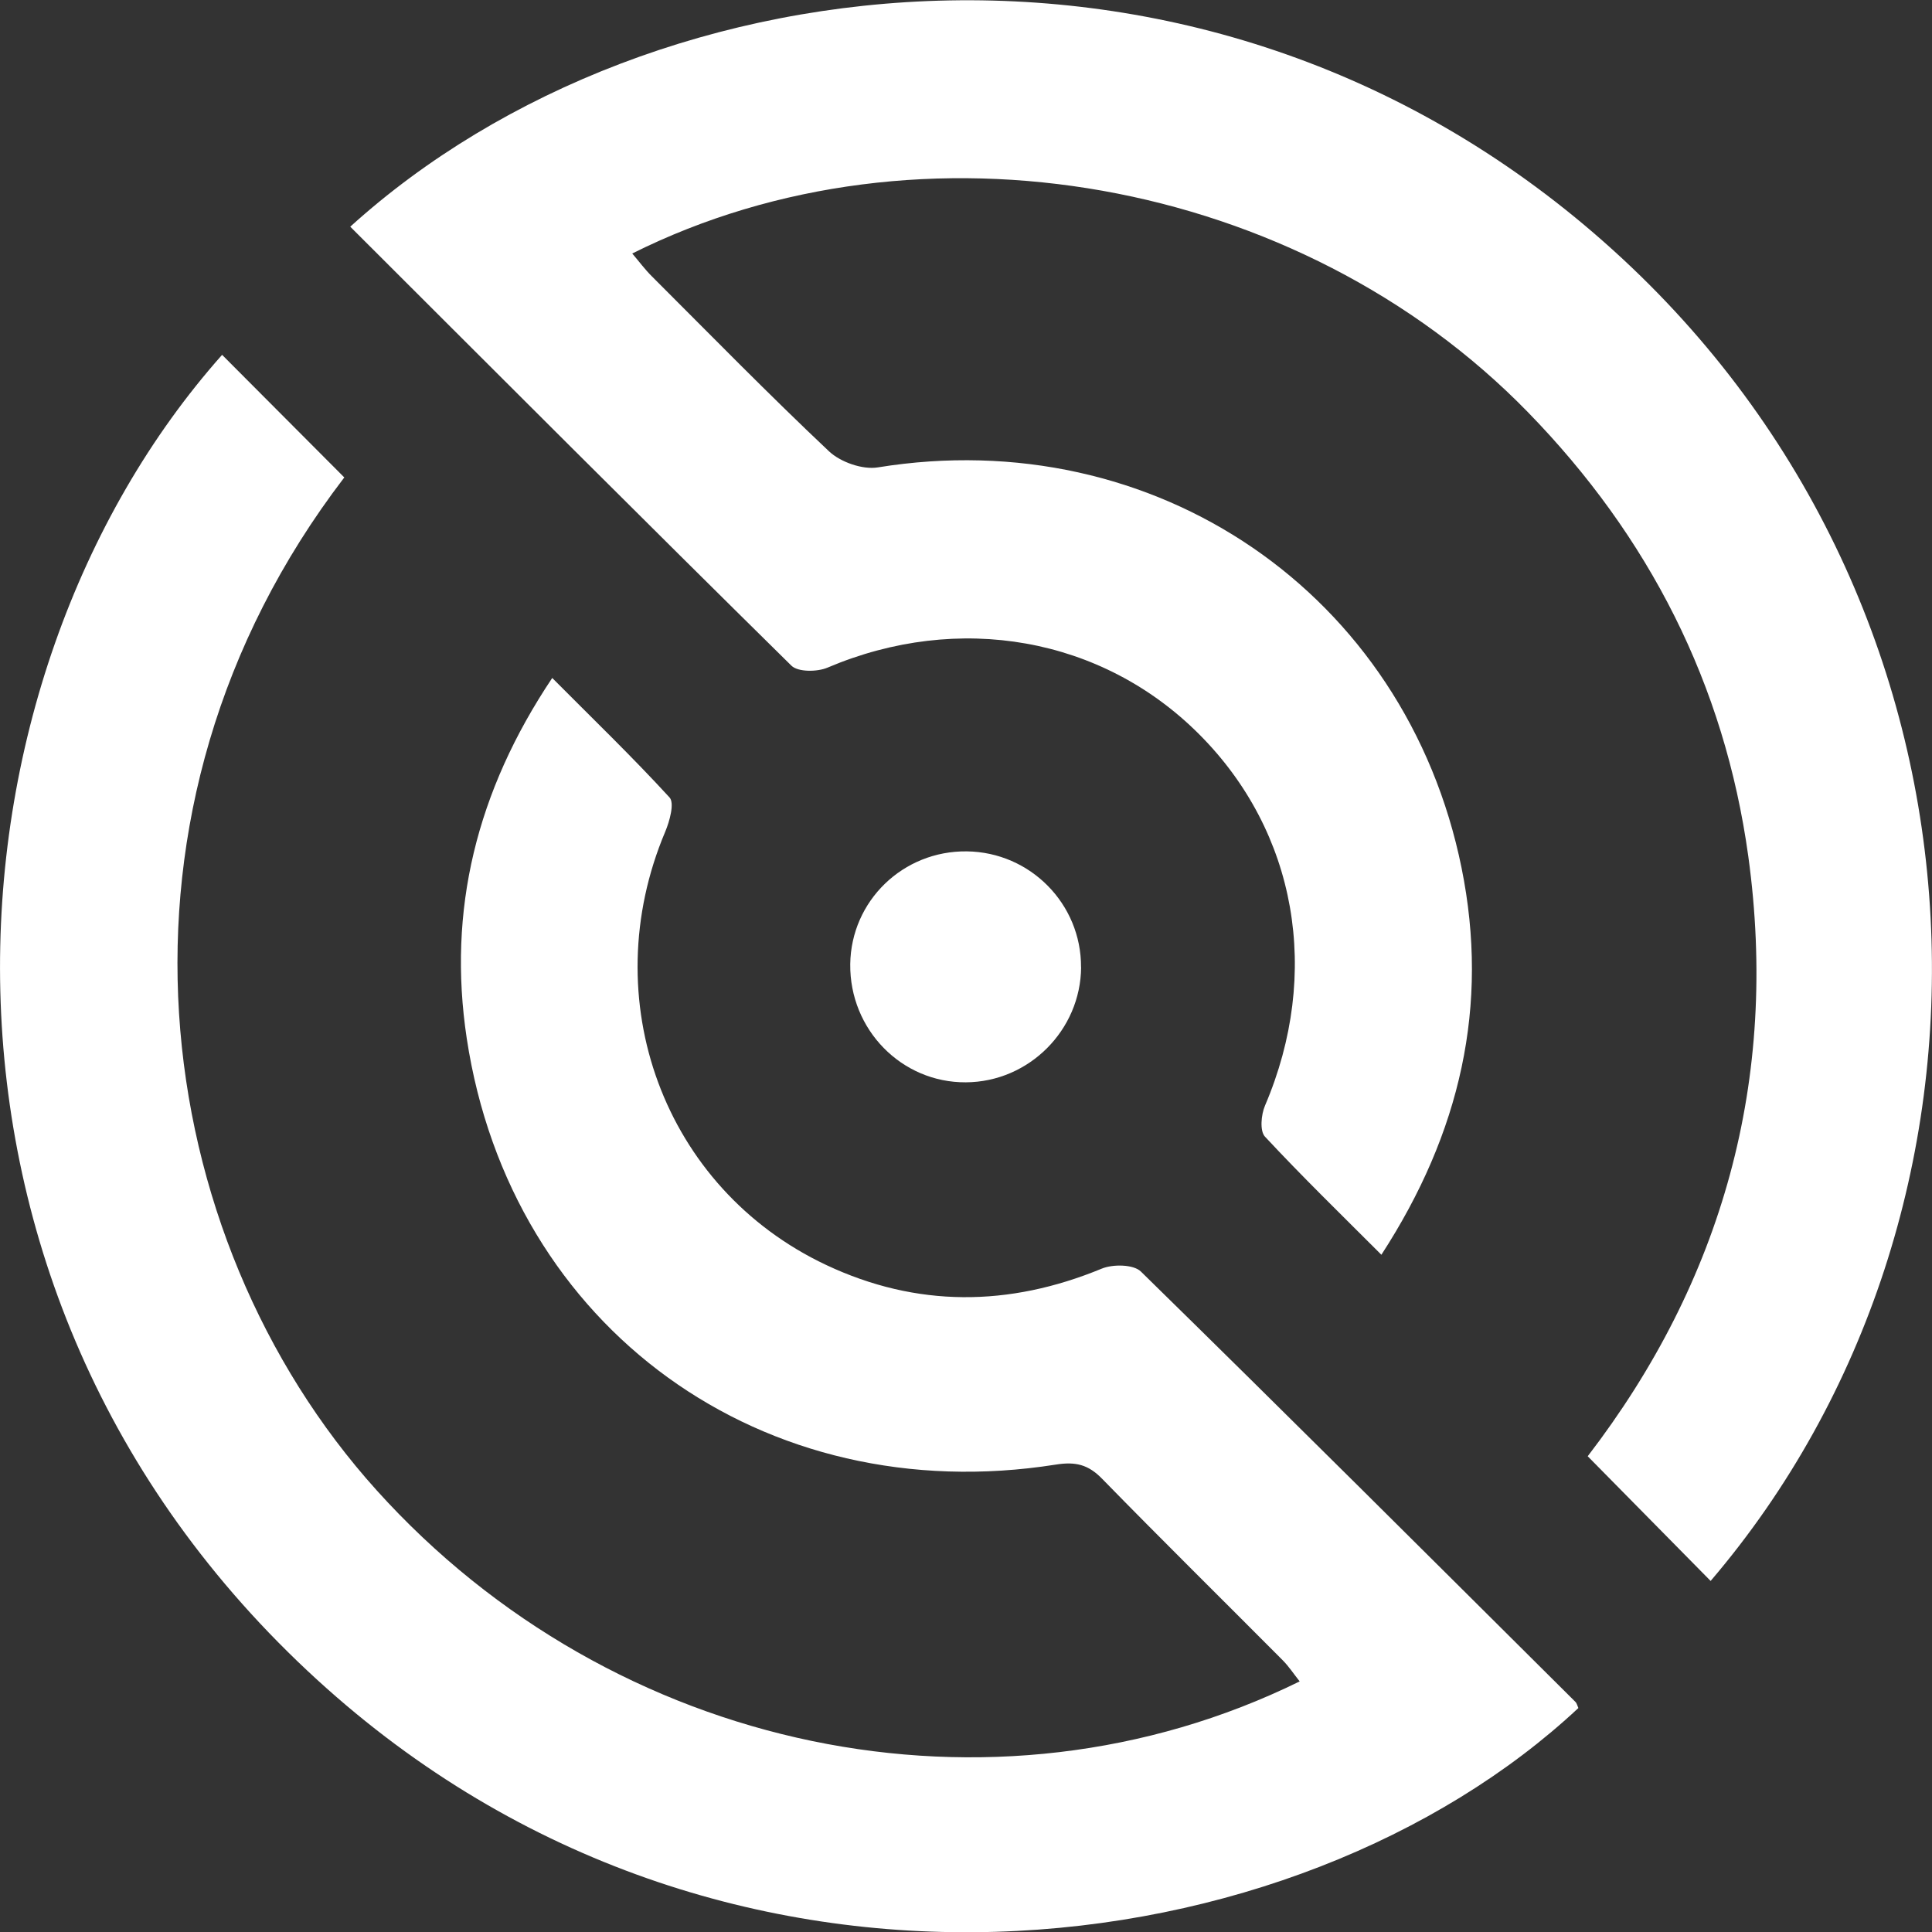
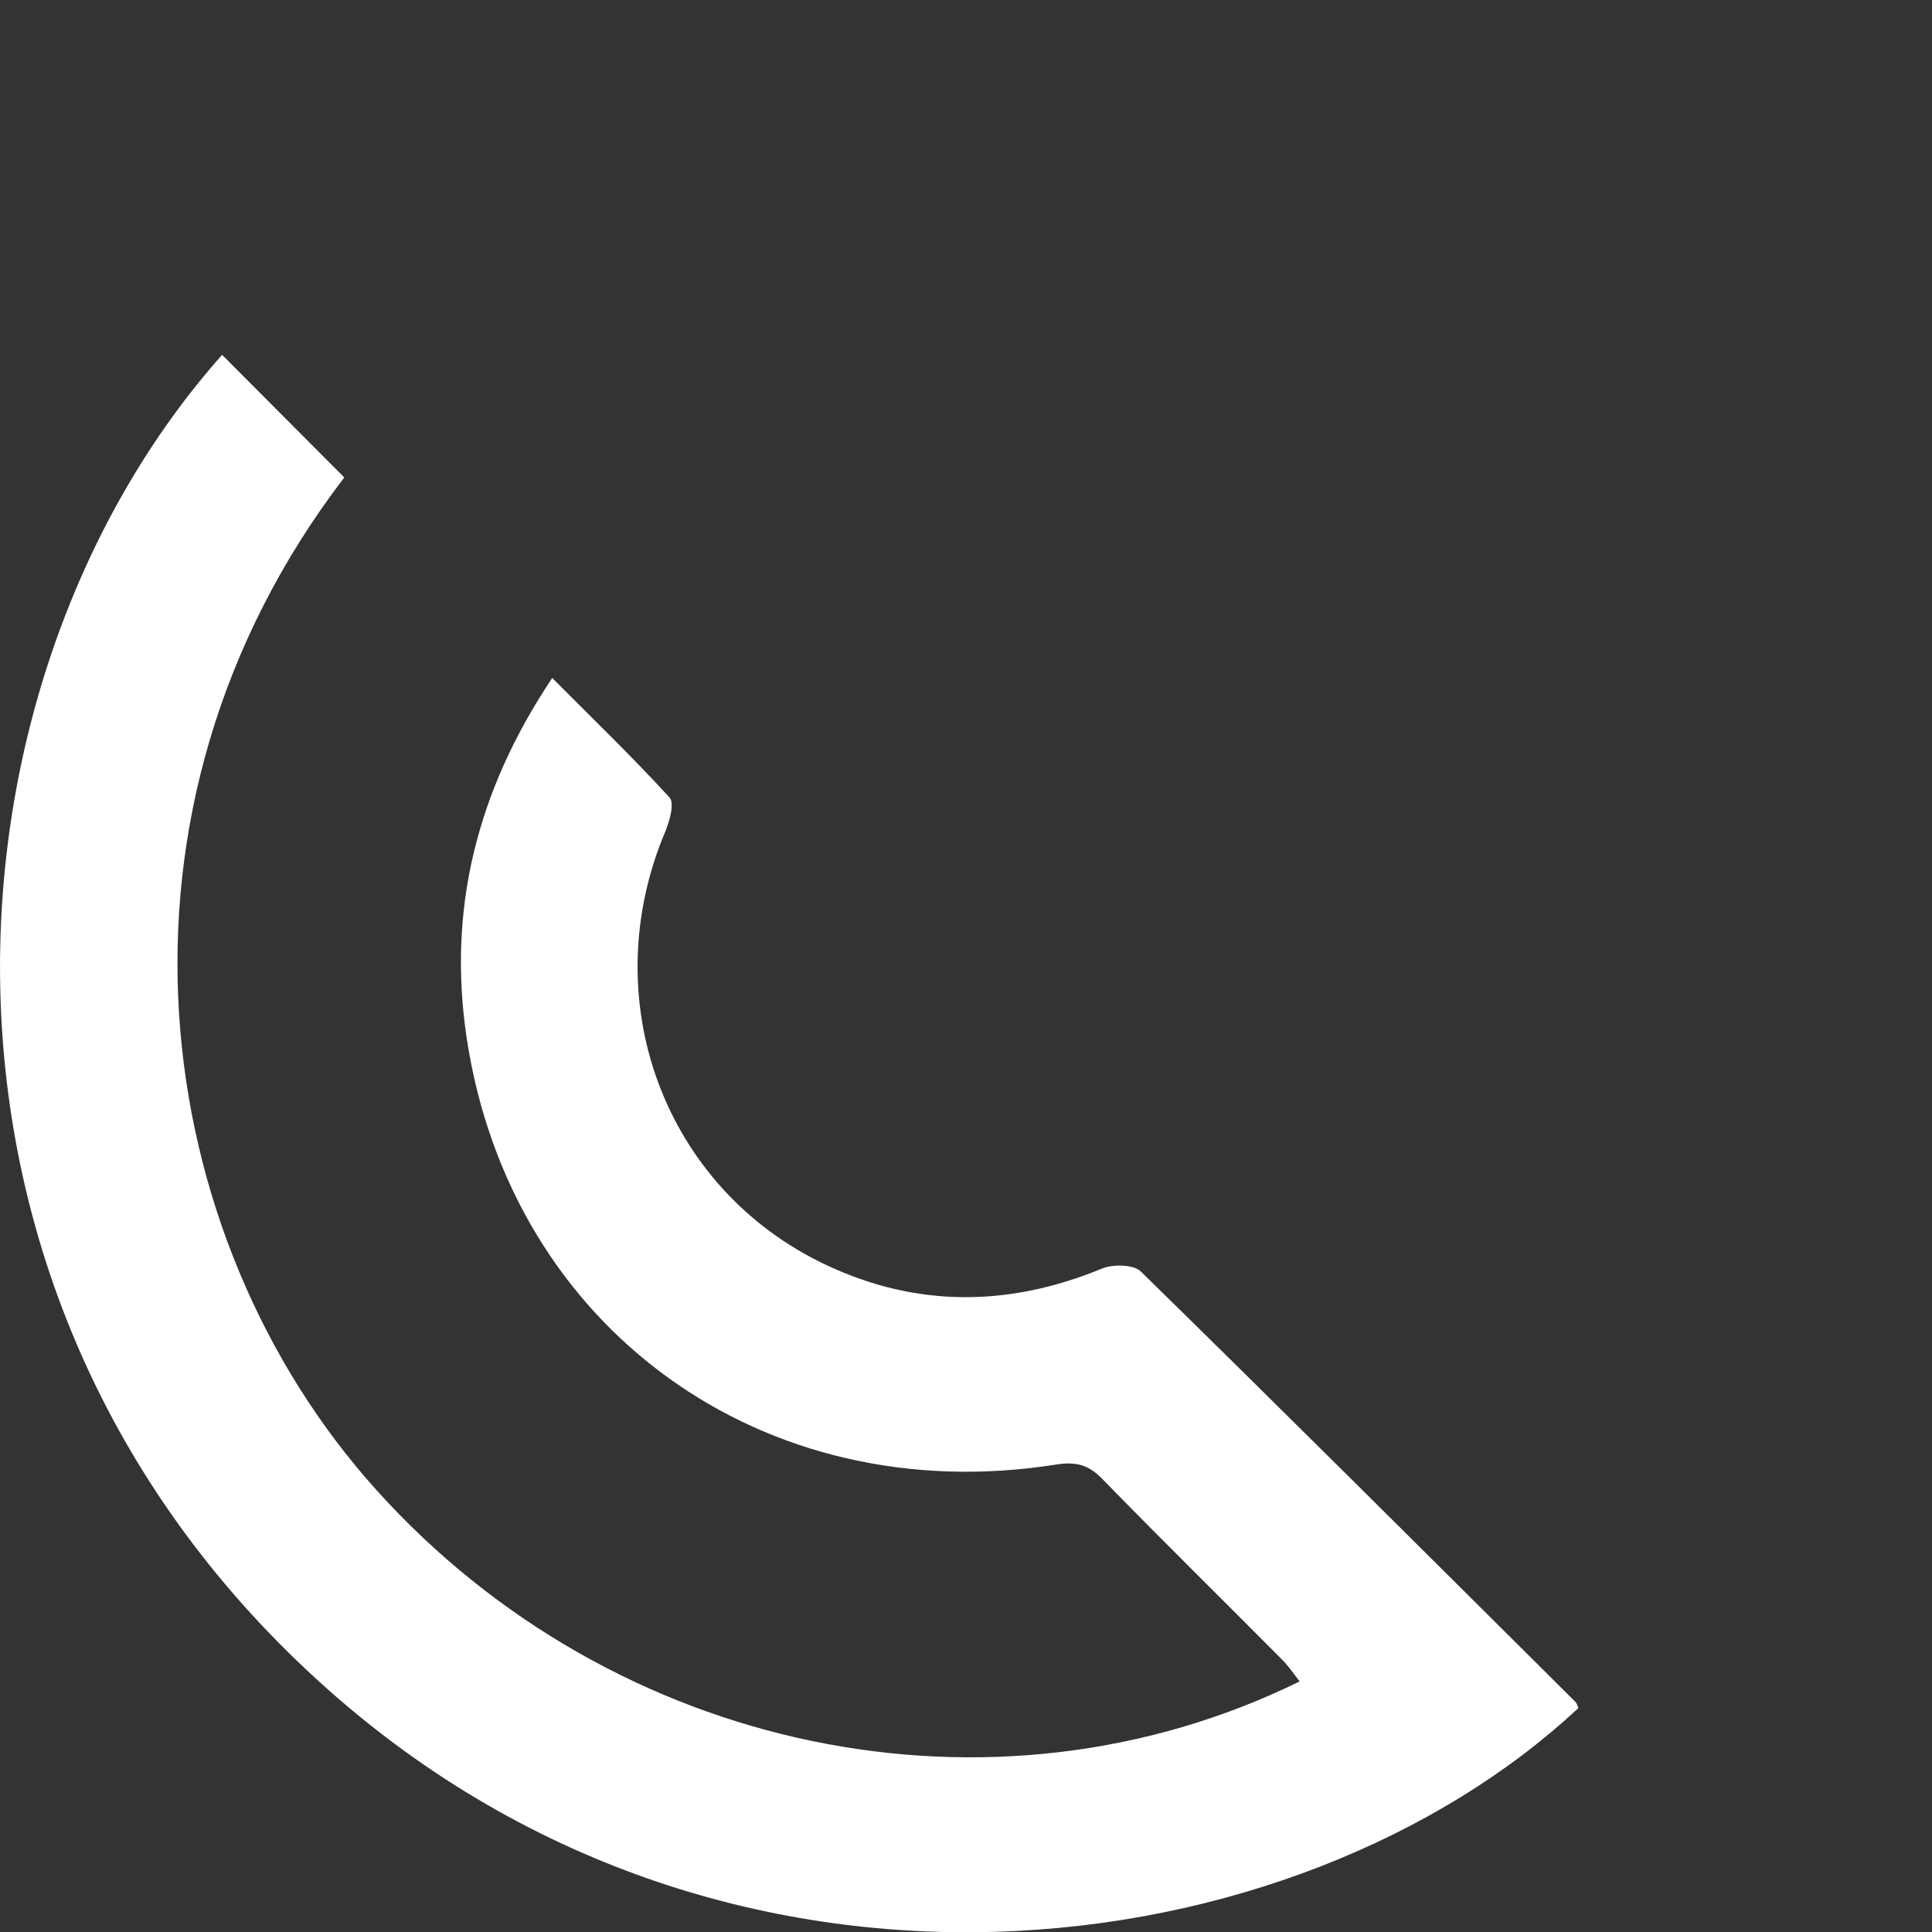
<svg xmlns="http://www.w3.org/2000/svg" width="24" height="24" viewBox="0 0 24 24" fill="none">
  <rect x="0" y="0" width="24" height="24" fill="#333333" stroke="none" />
  <g clip-path="url(#clip0_28_32842)">
-     <path d="M21.251 19.64C20.739 19.12 20.245 18.619 19.723 18.09C21.394 15.915 22.1 13.412 21.718 10.638C21.423 8.501 20.485 6.664 18.979 5.119C16.139 2.204 11.437 1.359 7.854 3.149C7.94 3.25 8.013 3.349 8.099 3.434C8.829 4.163 9.549 4.9 10.299 5.607C10.442 5.741 10.715 5.837 10.905 5.806C14.346 5.248 17.463 7.366 18.156 10.781C18.503 12.492 18.142 14.075 17.16 15.587C16.655 15.082 16.172 14.612 15.714 14.12C15.648 14.05 15.666 13.847 15.714 13.735C16.416 12.092 16.11 10.335 14.896 9.121C13.691 7.914 11.909 7.601 10.281 8.293C10.153 8.348 9.913 8.35 9.831 8.269C7.996 6.461 6.175 4.637 4.351 2.816C8.109 -0.588 15.177 -1.409 20.158 3.217C24.989 7.704 25.161 15.06 21.25 19.639L21.251 19.64Z" fill="white" />
    <path d="M2.759 4.408C3.263 4.914 3.768 5.42 4.277 5.931C1.11 10.068 1.836 15.358 4.678 18.512C7.621 21.779 12.333 22.76 16.145 20.887C16.072 20.795 16.011 20.702 15.935 20.625C15.187 19.873 14.432 19.129 13.692 18.371C13.52 18.194 13.363 18.154 13.114 18.194C9.483 18.767 6.344 16.505 5.798 12.899C5.558 11.31 5.916 9.832 6.86 8.422C7.365 8.93 7.857 9.404 8.317 9.906C8.381 9.975 8.319 10.2 8.264 10.331C7.384 12.415 8.244 14.762 10.263 15.714C11.388 16.244 12.533 16.235 13.685 15.76C13.824 15.702 14.081 15.706 14.172 15.795C15.982 17.567 17.774 19.355 19.57 21.141C19.589 21.16 19.595 21.192 19.607 21.218C16.125 24.472 9 25.494 3.939 20.866C-1.404 15.983 -0.818 8.433 2.759 4.408Z" fill="white" />
-     <path d="M13.43 12.014C13.425 12.797 12.781 13.441 11.998 13.445C11.199 13.45 10.553 12.789 10.562 11.977C10.572 11.191 11.218 10.566 12.011 10.576C12.799 10.586 13.433 11.23 13.429 12.015L13.43 12.014Z" fill="white" />
  </g>
  <defs>
    <clipPath id="clip0_28_32842">
      <rect width="24" height="24" fill="white" transform="translate(0 0.004)" />
    </clipPath>
  </defs>
</svg>